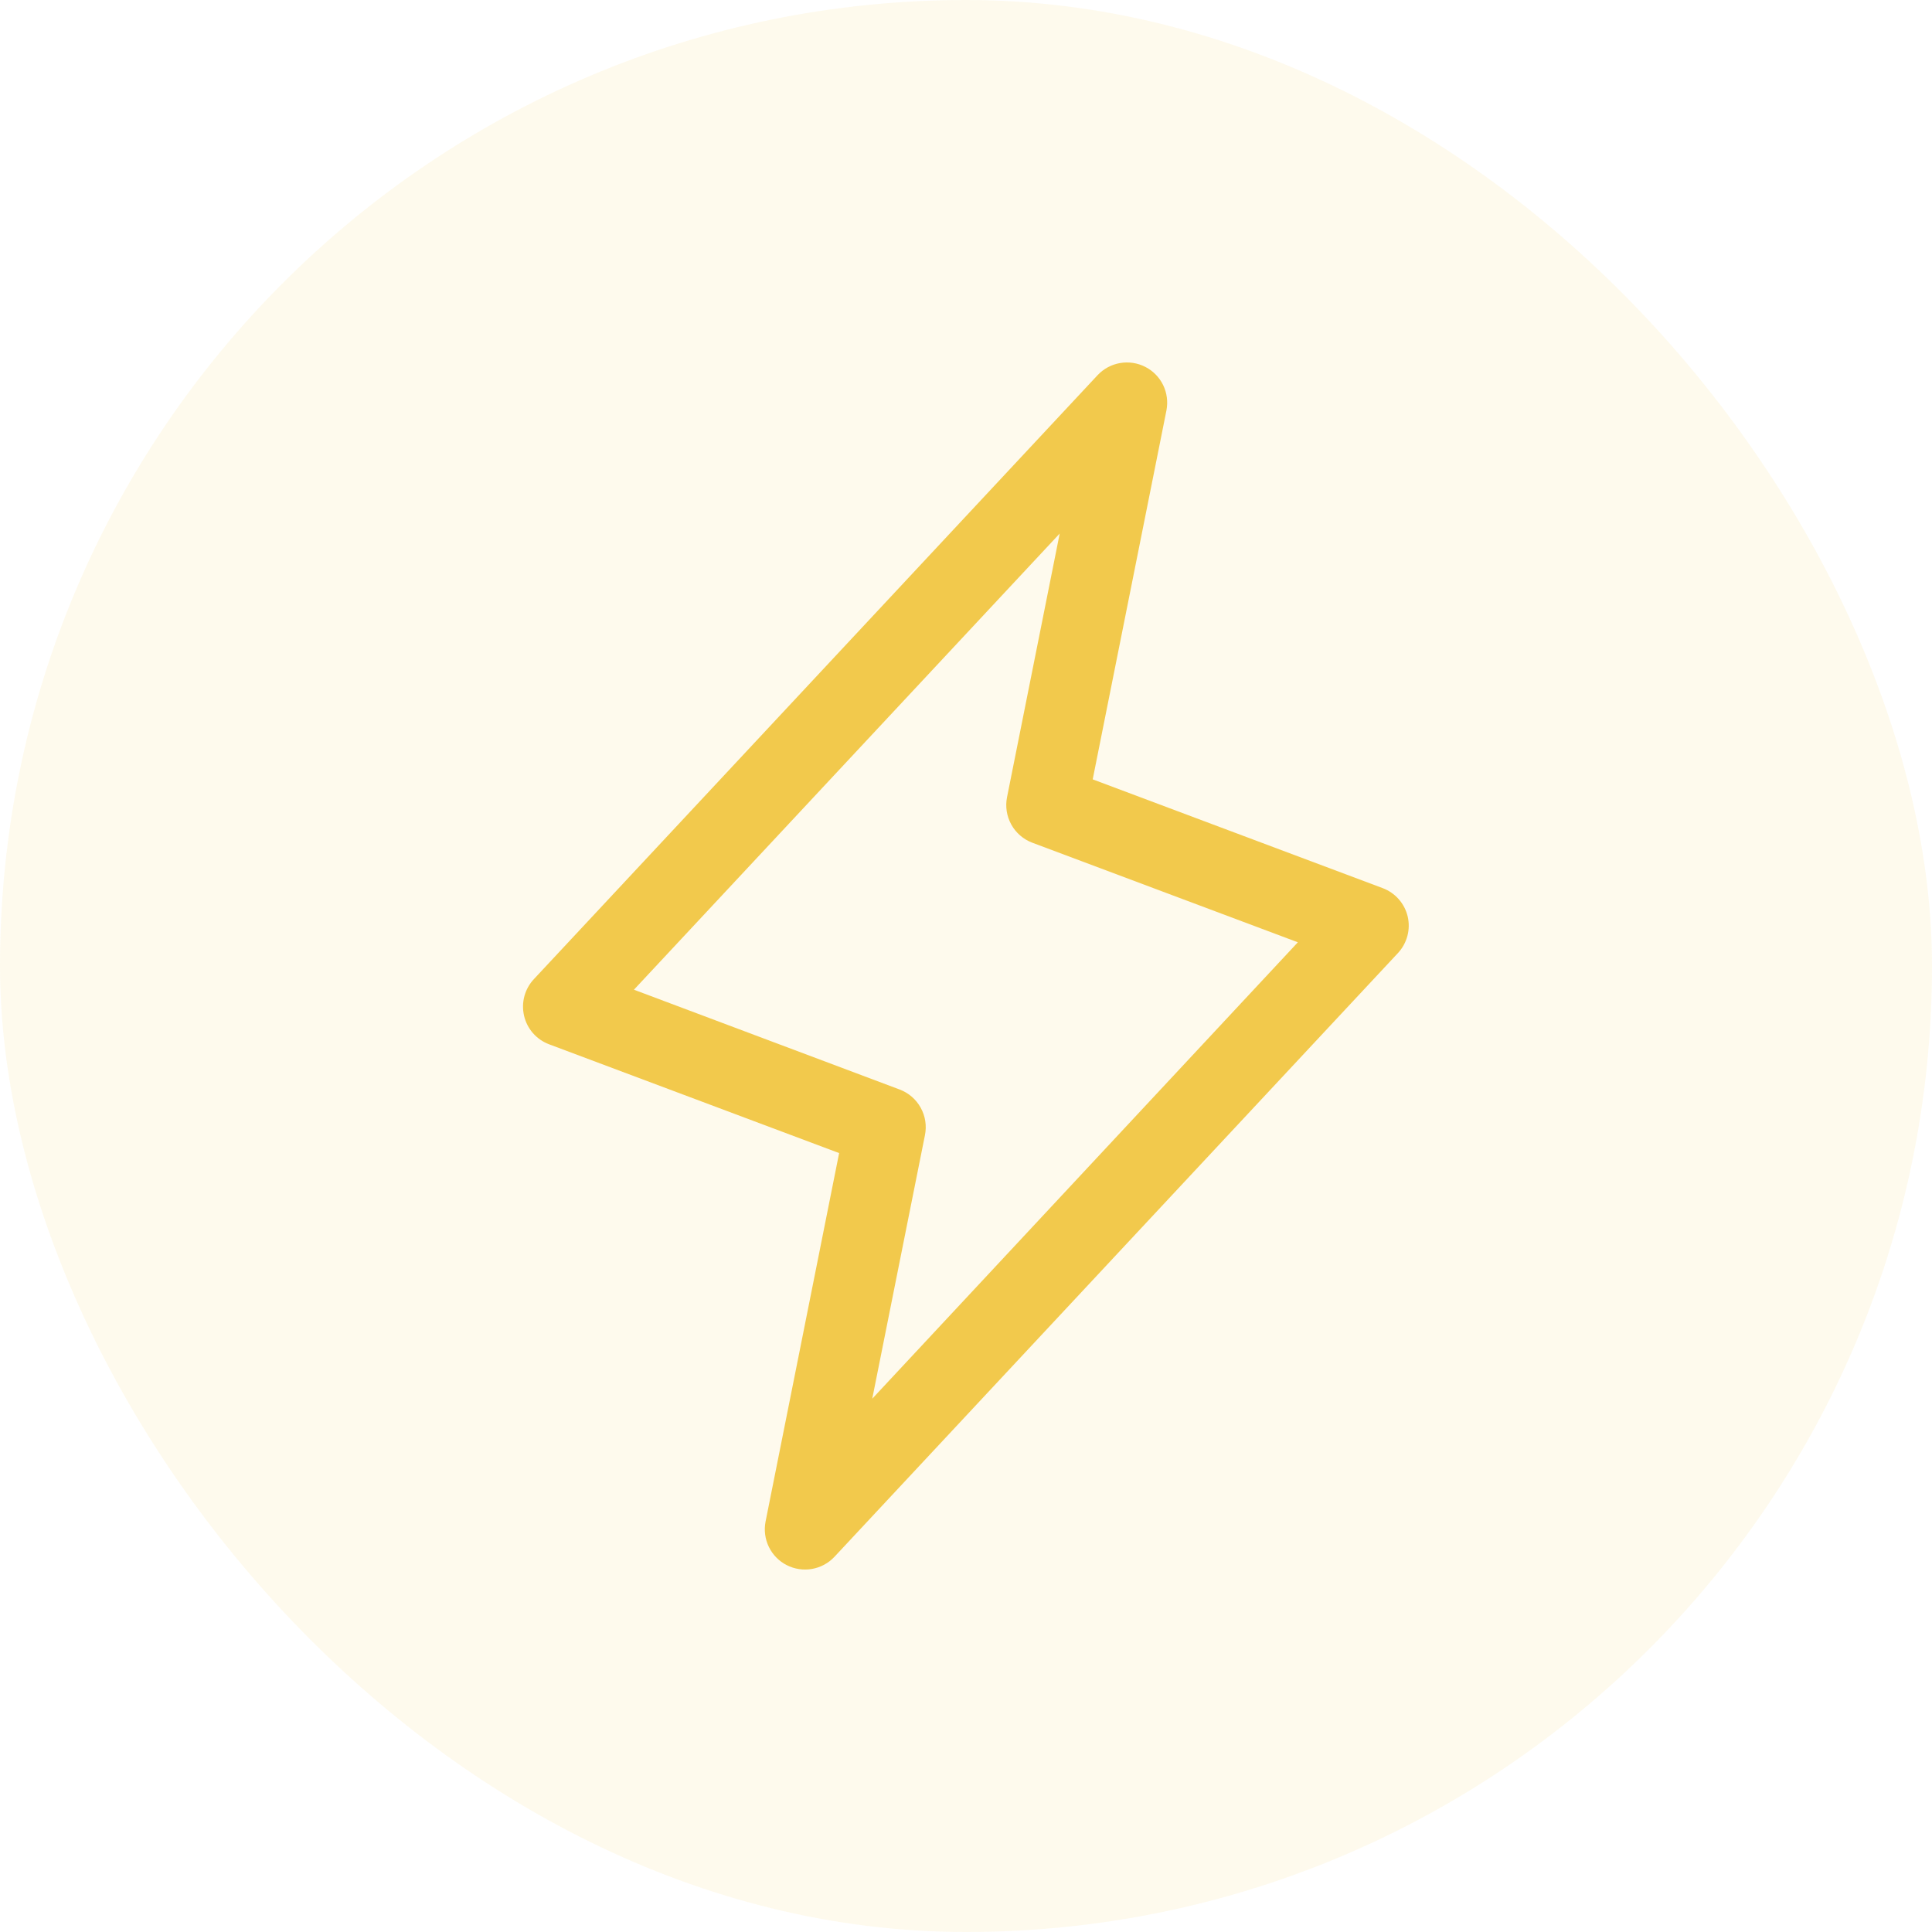
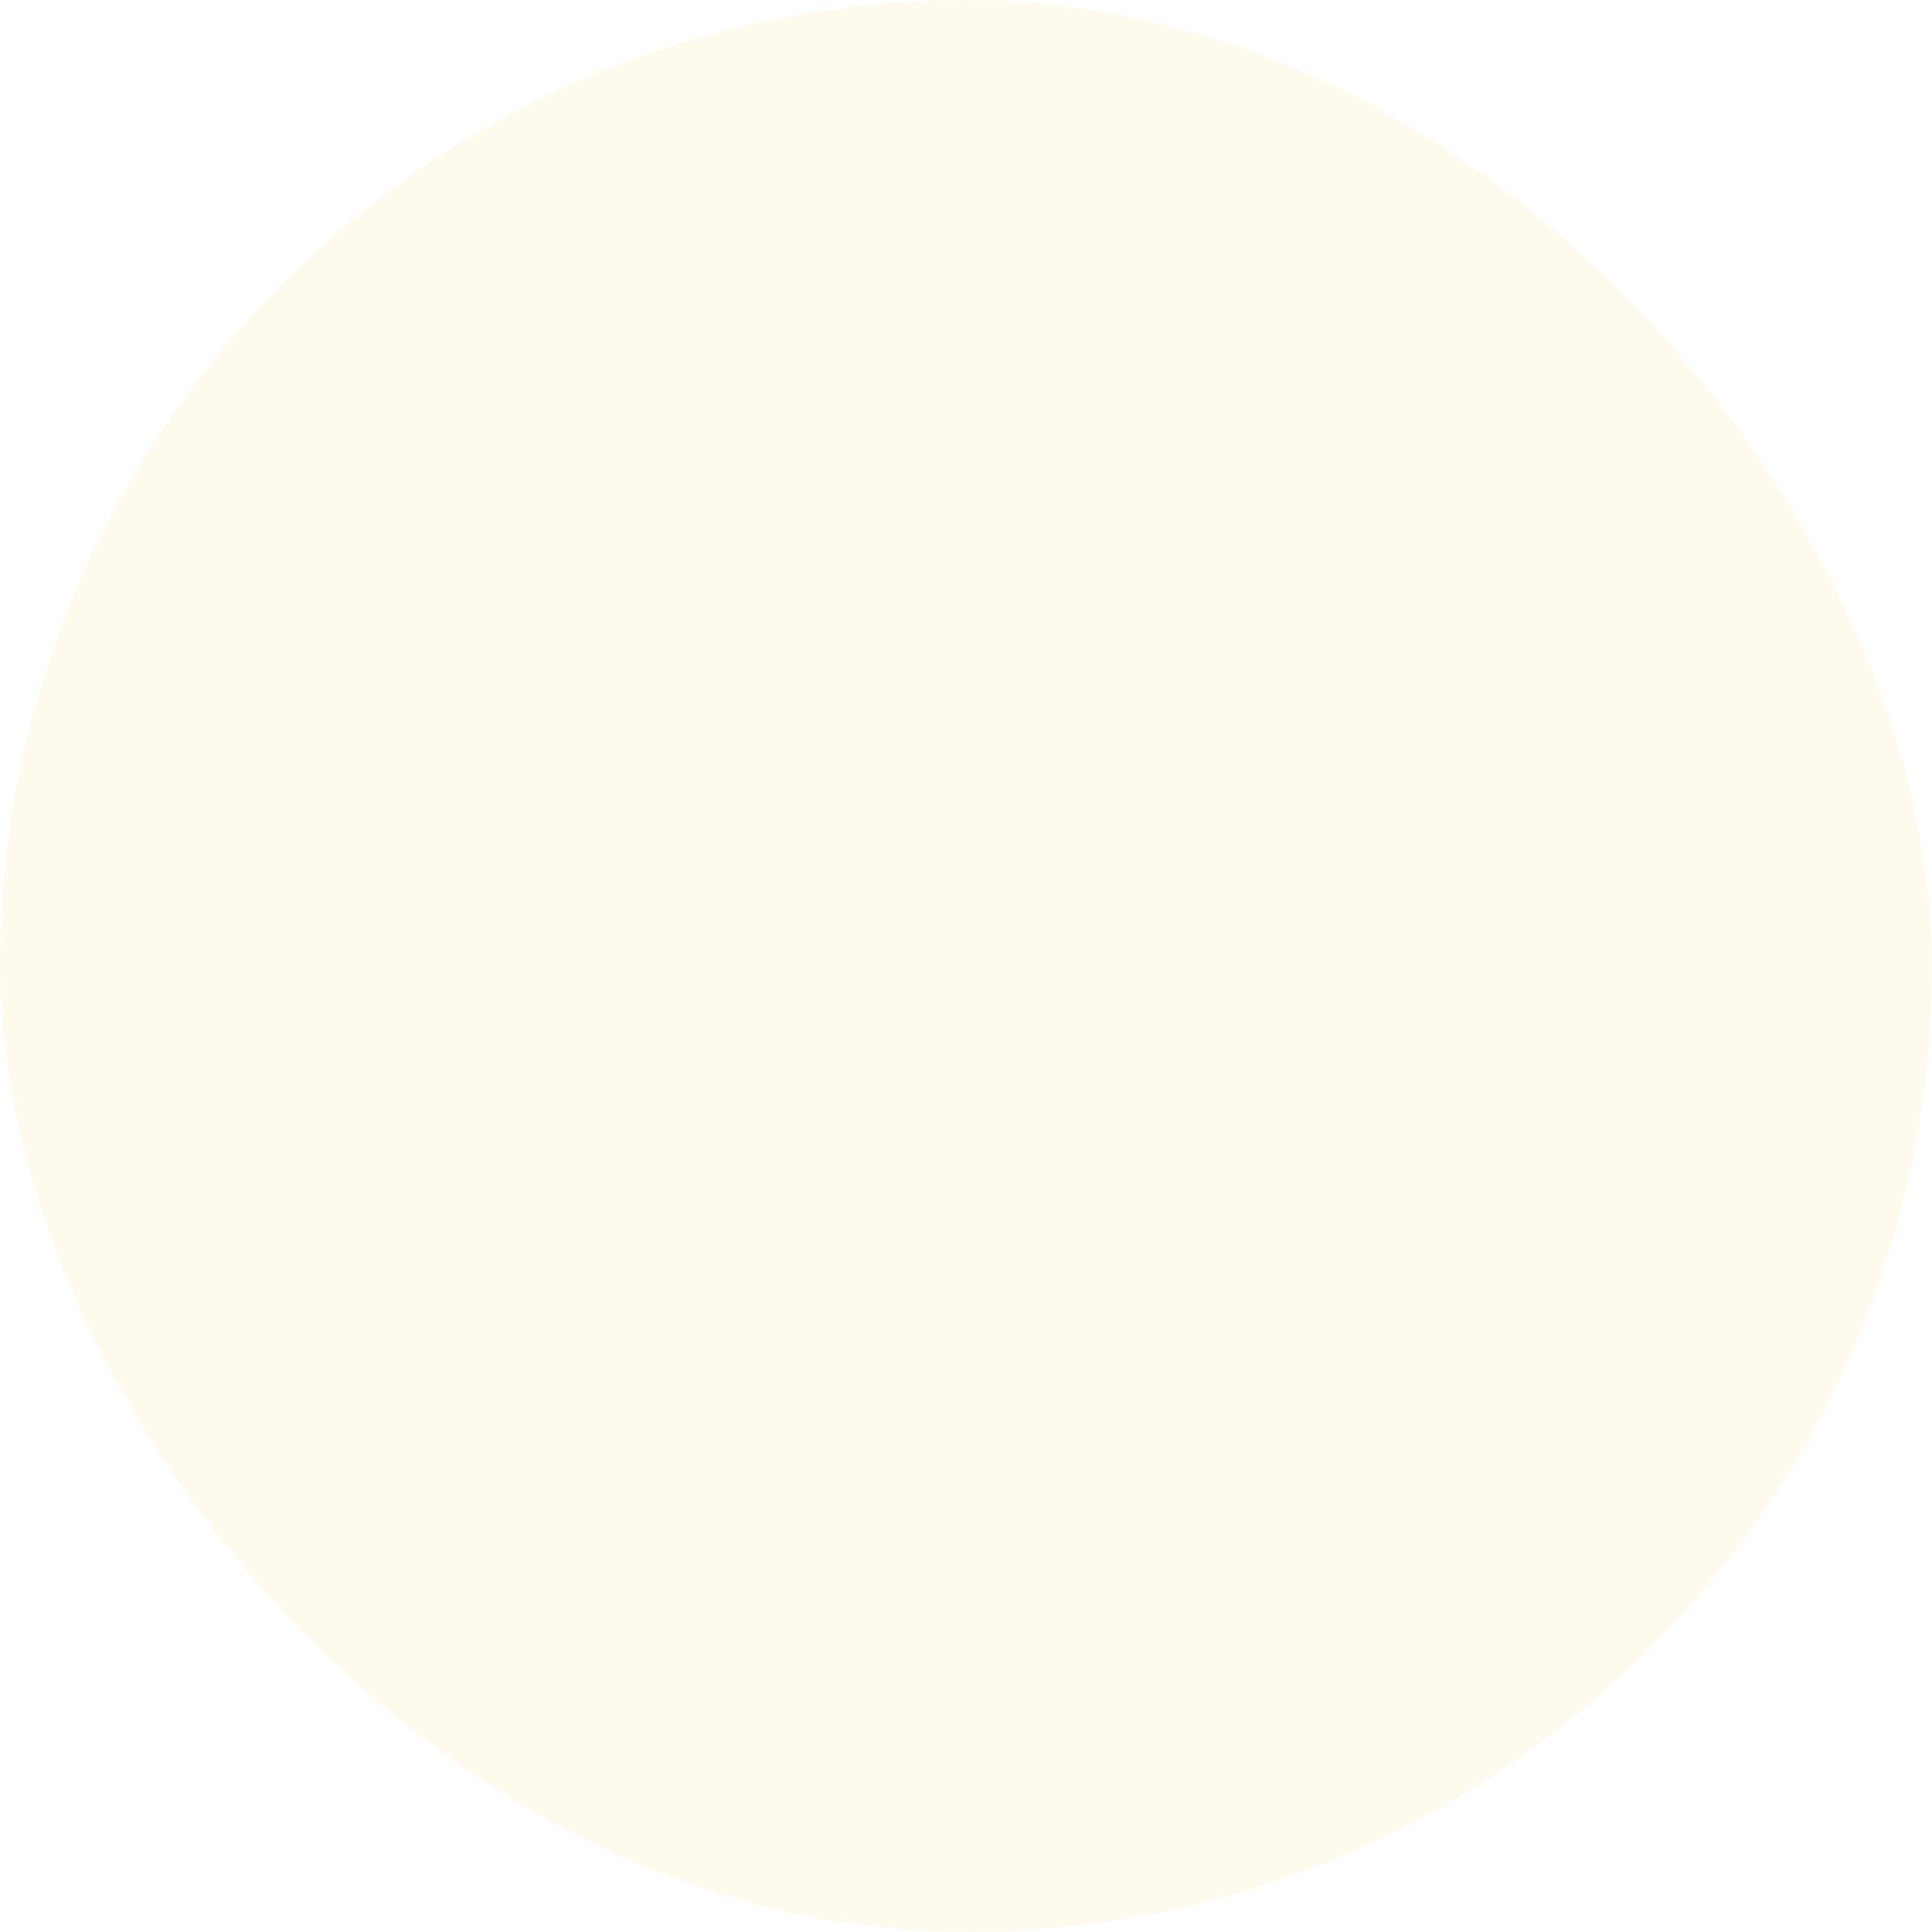
<svg xmlns="http://www.w3.org/2000/svg" width="48" height="48" viewBox="0 0 48 48" fill="none">
  <rect width="48" height="48" rx="24" fill="#F2C94C" fill-opacity="0.1" />
-   <path d="M34.974 22.771C34.936 22.611 34.859 22.462 34.75 22.339C34.641 22.216 34.503 22.121 34.349 22.064L27.148 19.363L28.98 10.196C29.021 9.983 28.993 9.763 28.898 9.567C28.803 9.372 28.647 9.213 28.454 9.115C28.261 9.016 28.041 8.983 27.827 9.02C27.613 9.057 27.417 9.163 27.269 9.321L13.269 24.321C13.155 24.441 13.073 24.587 13.029 24.747C12.986 24.906 12.983 25.073 13.02 25.235C13.057 25.395 13.133 25.545 13.242 25.669C13.351 25.793 13.489 25.888 13.644 25.946L20.848 28.648L19.02 37.804C18.979 38.017 19.007 38.237 19.102 38.432C19.197 38.628 19.353 38.787 19.546 38.885C19.739 38.984 19.96 39.017 20.173 38.98C20.387 38.943 20.583 38.837 20.731 38.679L34.731 23.679C34.843 23.559 34.923 23.413 34.966 23.255C35.008 23.097 35.011 22.931 34.974 22.771ZM21.671 34.75L22.98 28.203C23.027 27.97 22.99 27.729 22.875 27.522C22.761 27.314 22.576 27.154 22.355 27.07L15.75 24.589L26.328 13.256L25.02 19.804C24.973 20.036 25.01 20.277 25.125 20.485C25.239 20.692 25.424 20.852 25.645 20.936L32.245 23.411L21.671 34.75Z" fill="#F2C94C" />
</svg>